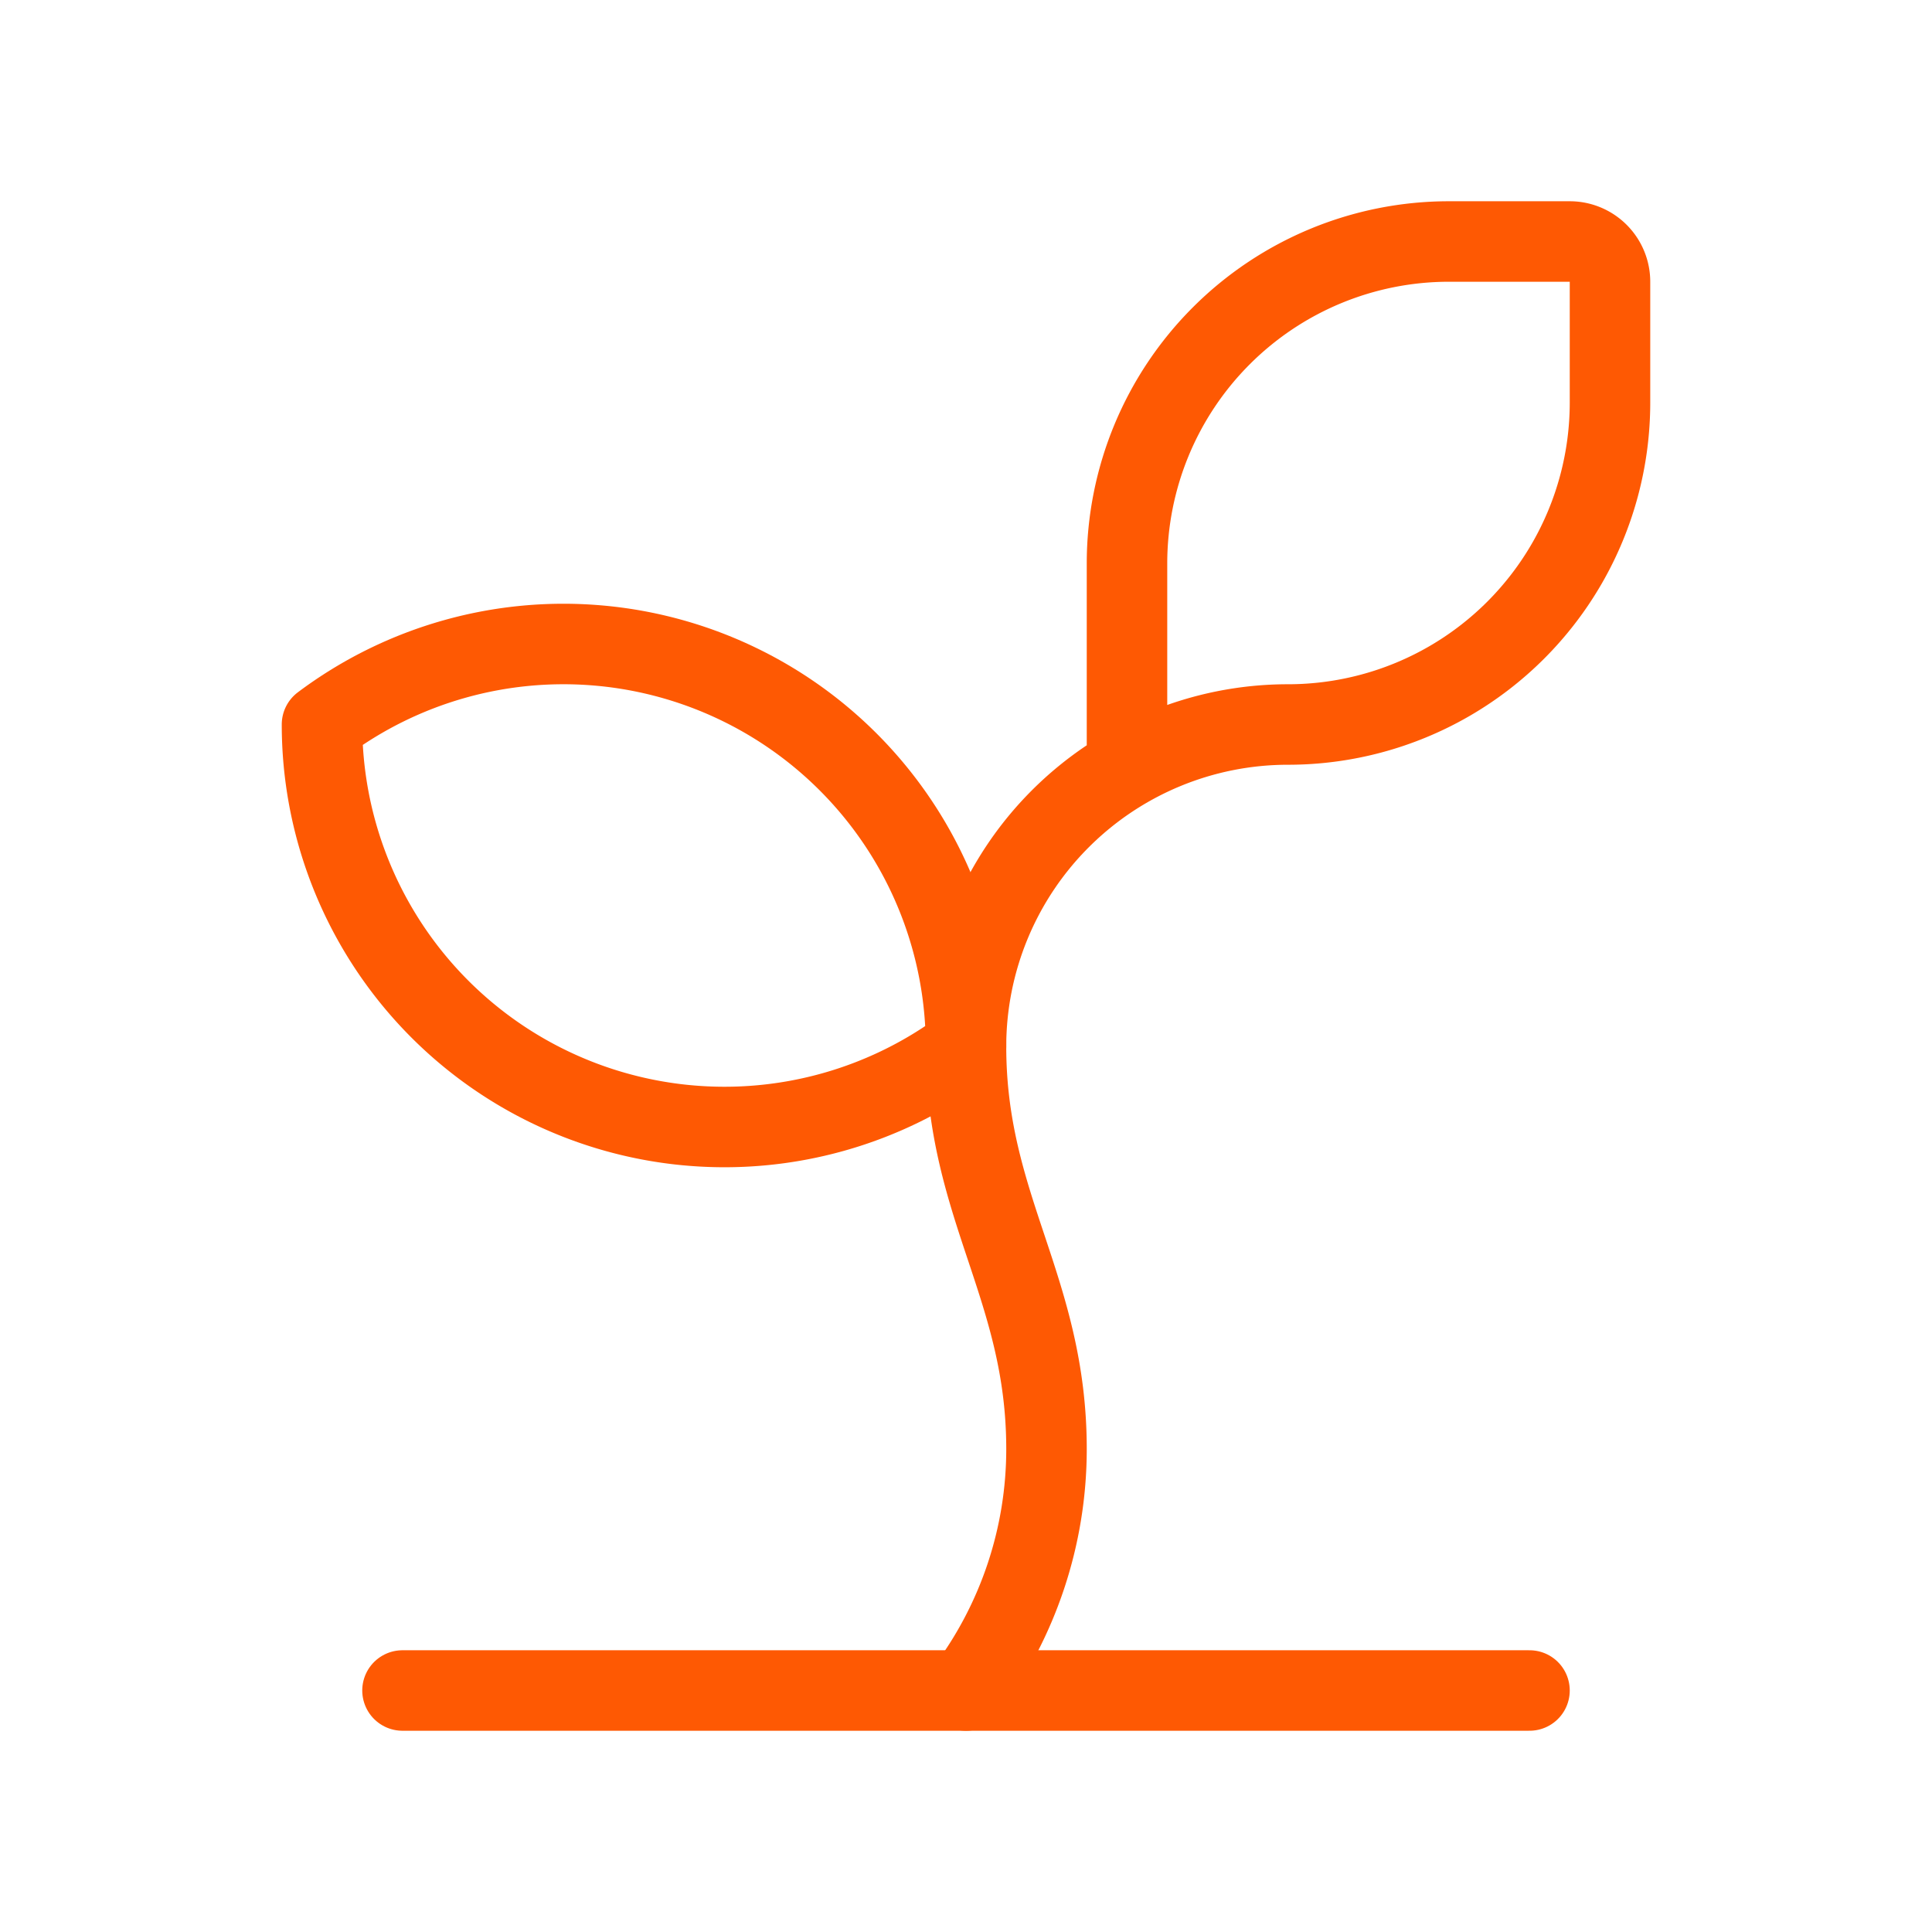
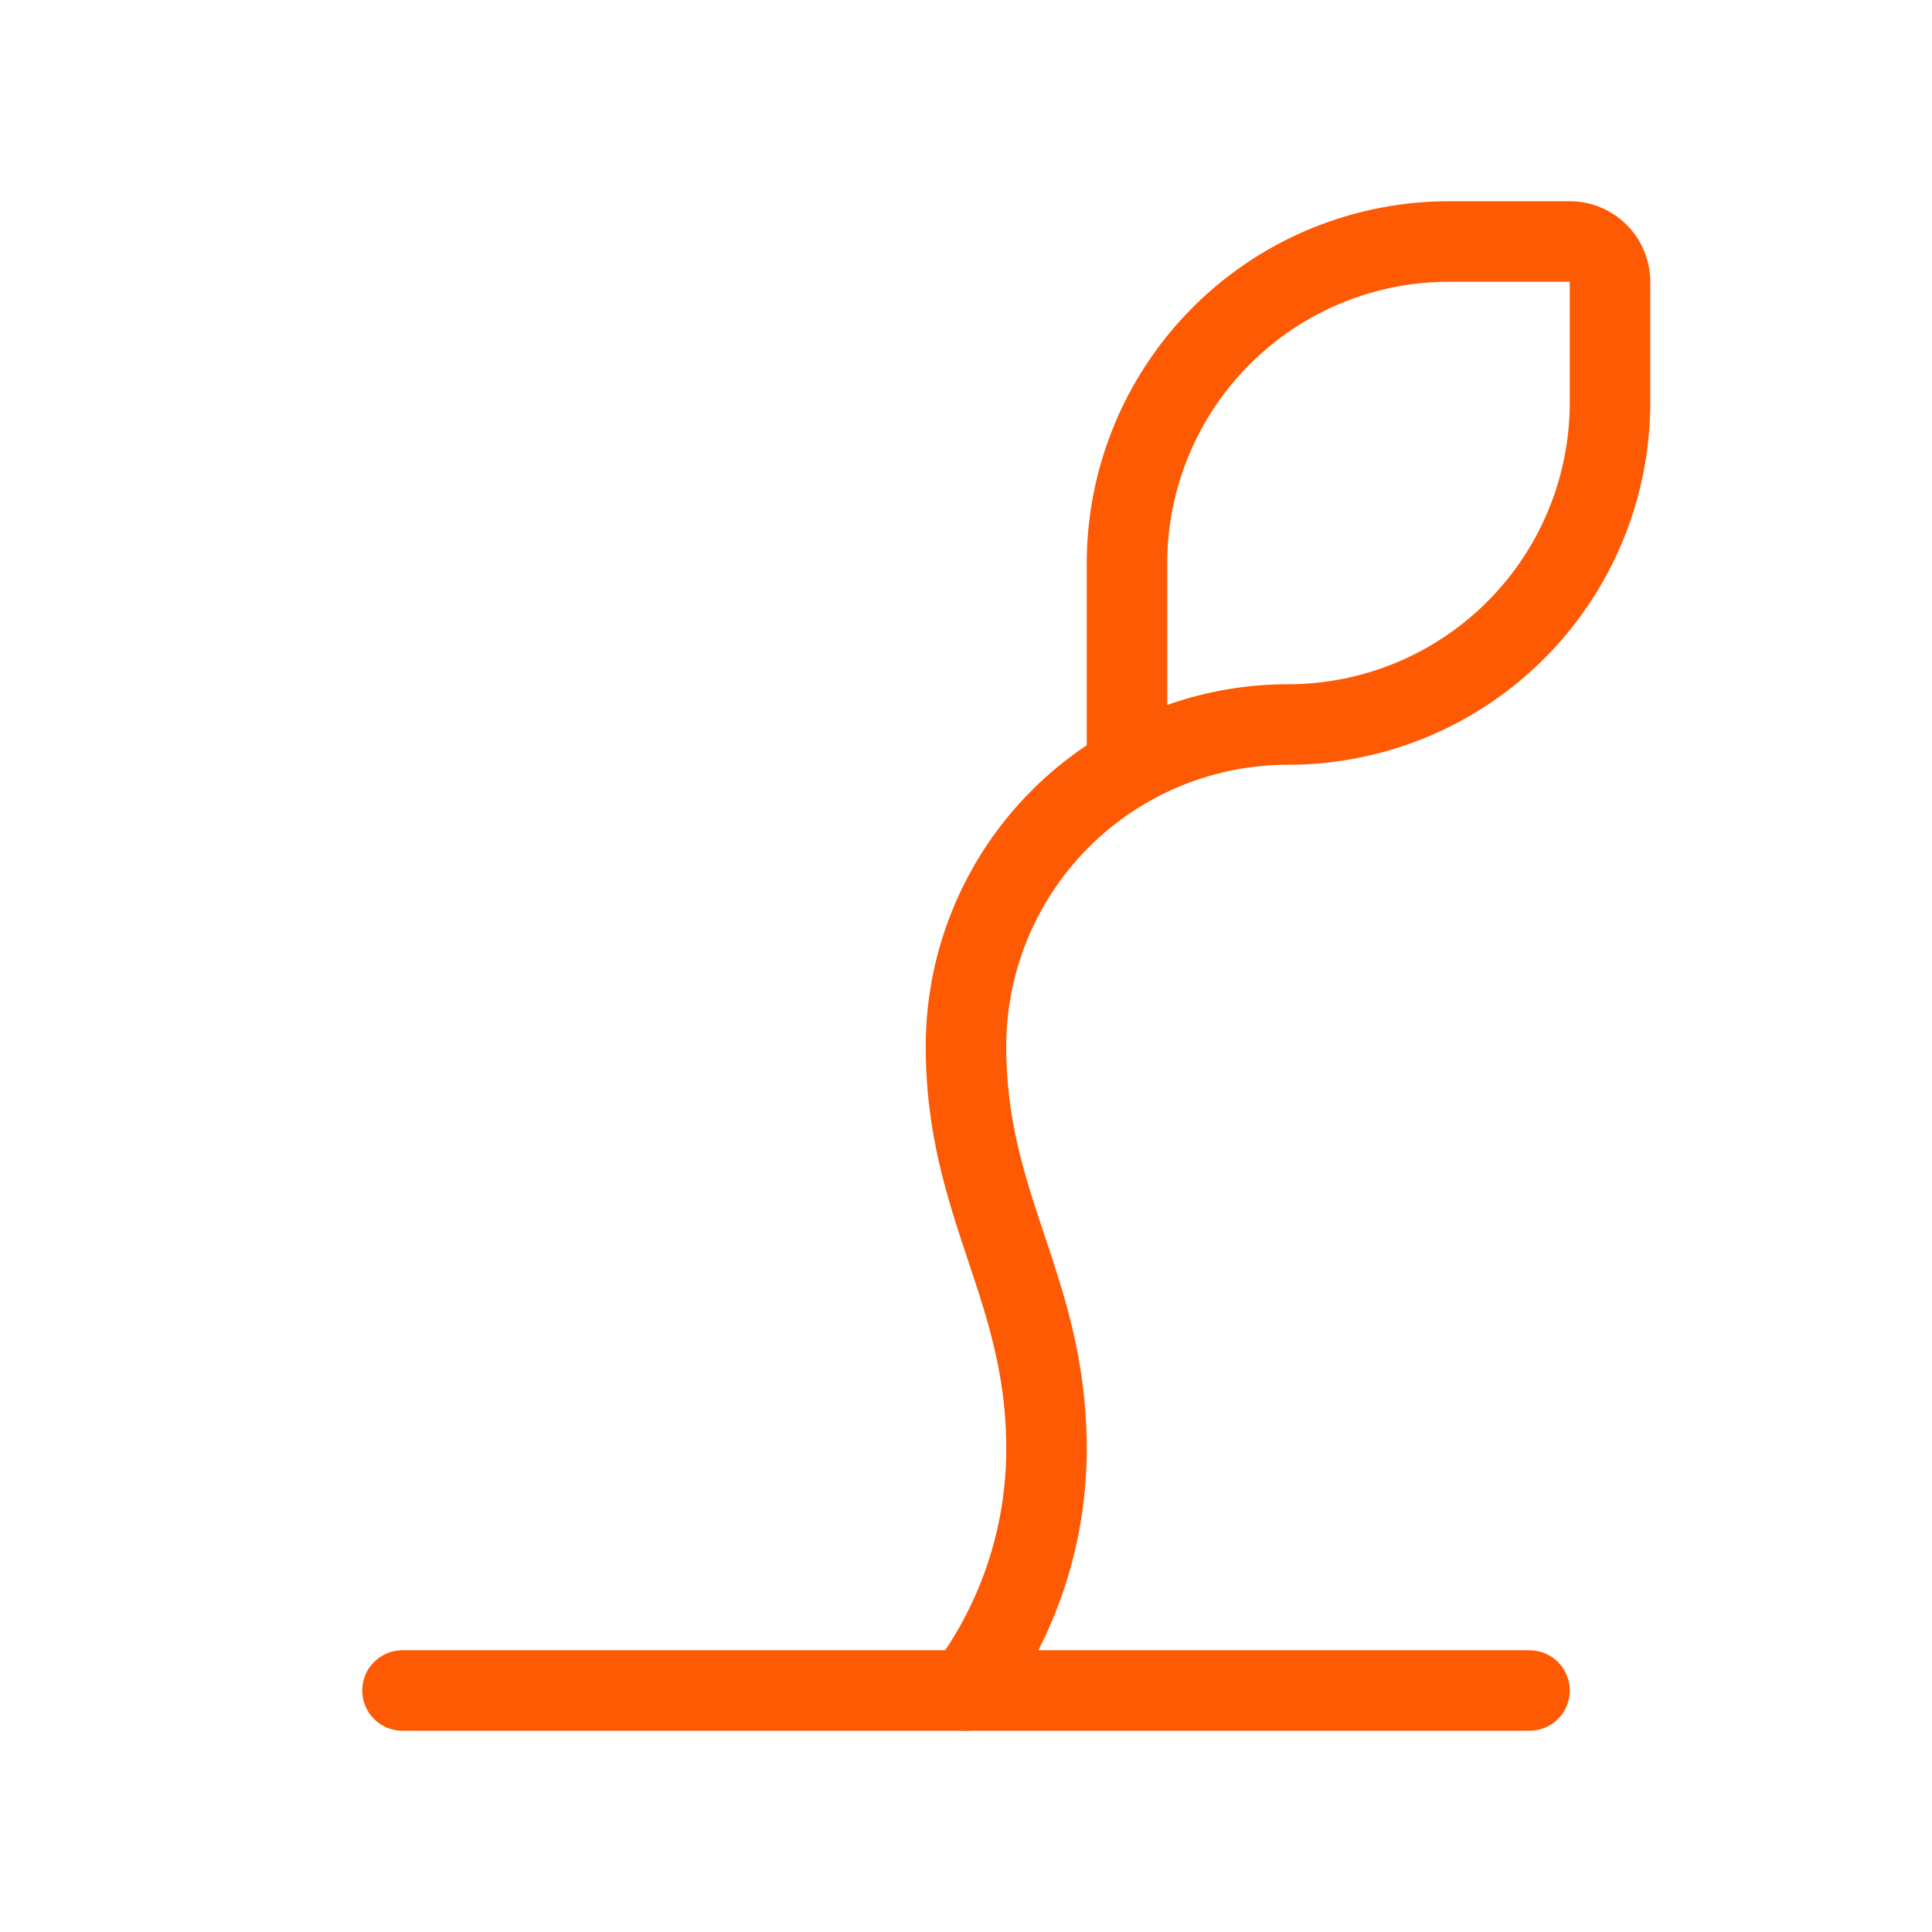
<svg xmlns="http://www.w3.org/2000/svg" width="40" height="40" viewBox="0 0 24 24" fill="none" stroke="#fe5903" stroke-width="1" stroke-linecap="round" stroke-linejoin="round" class="lucide lucide-sprout-icon lucide-sprout">
  <path d="M14 9.536V7a4 4 0 0 1 4-4h1.5a.5.5 0 0 1 .5.5V5a4 4 0 0 1-4 4 4 4 0 0 0-4 4c0 2 1 3 1 5a5 5 0 0 1-1 3" />
-   <path d="M4 9a5 5 0 0 1 8 4 5 5 0 0 1-8-4" />
  <path d="M5 21h14" />
</svg>